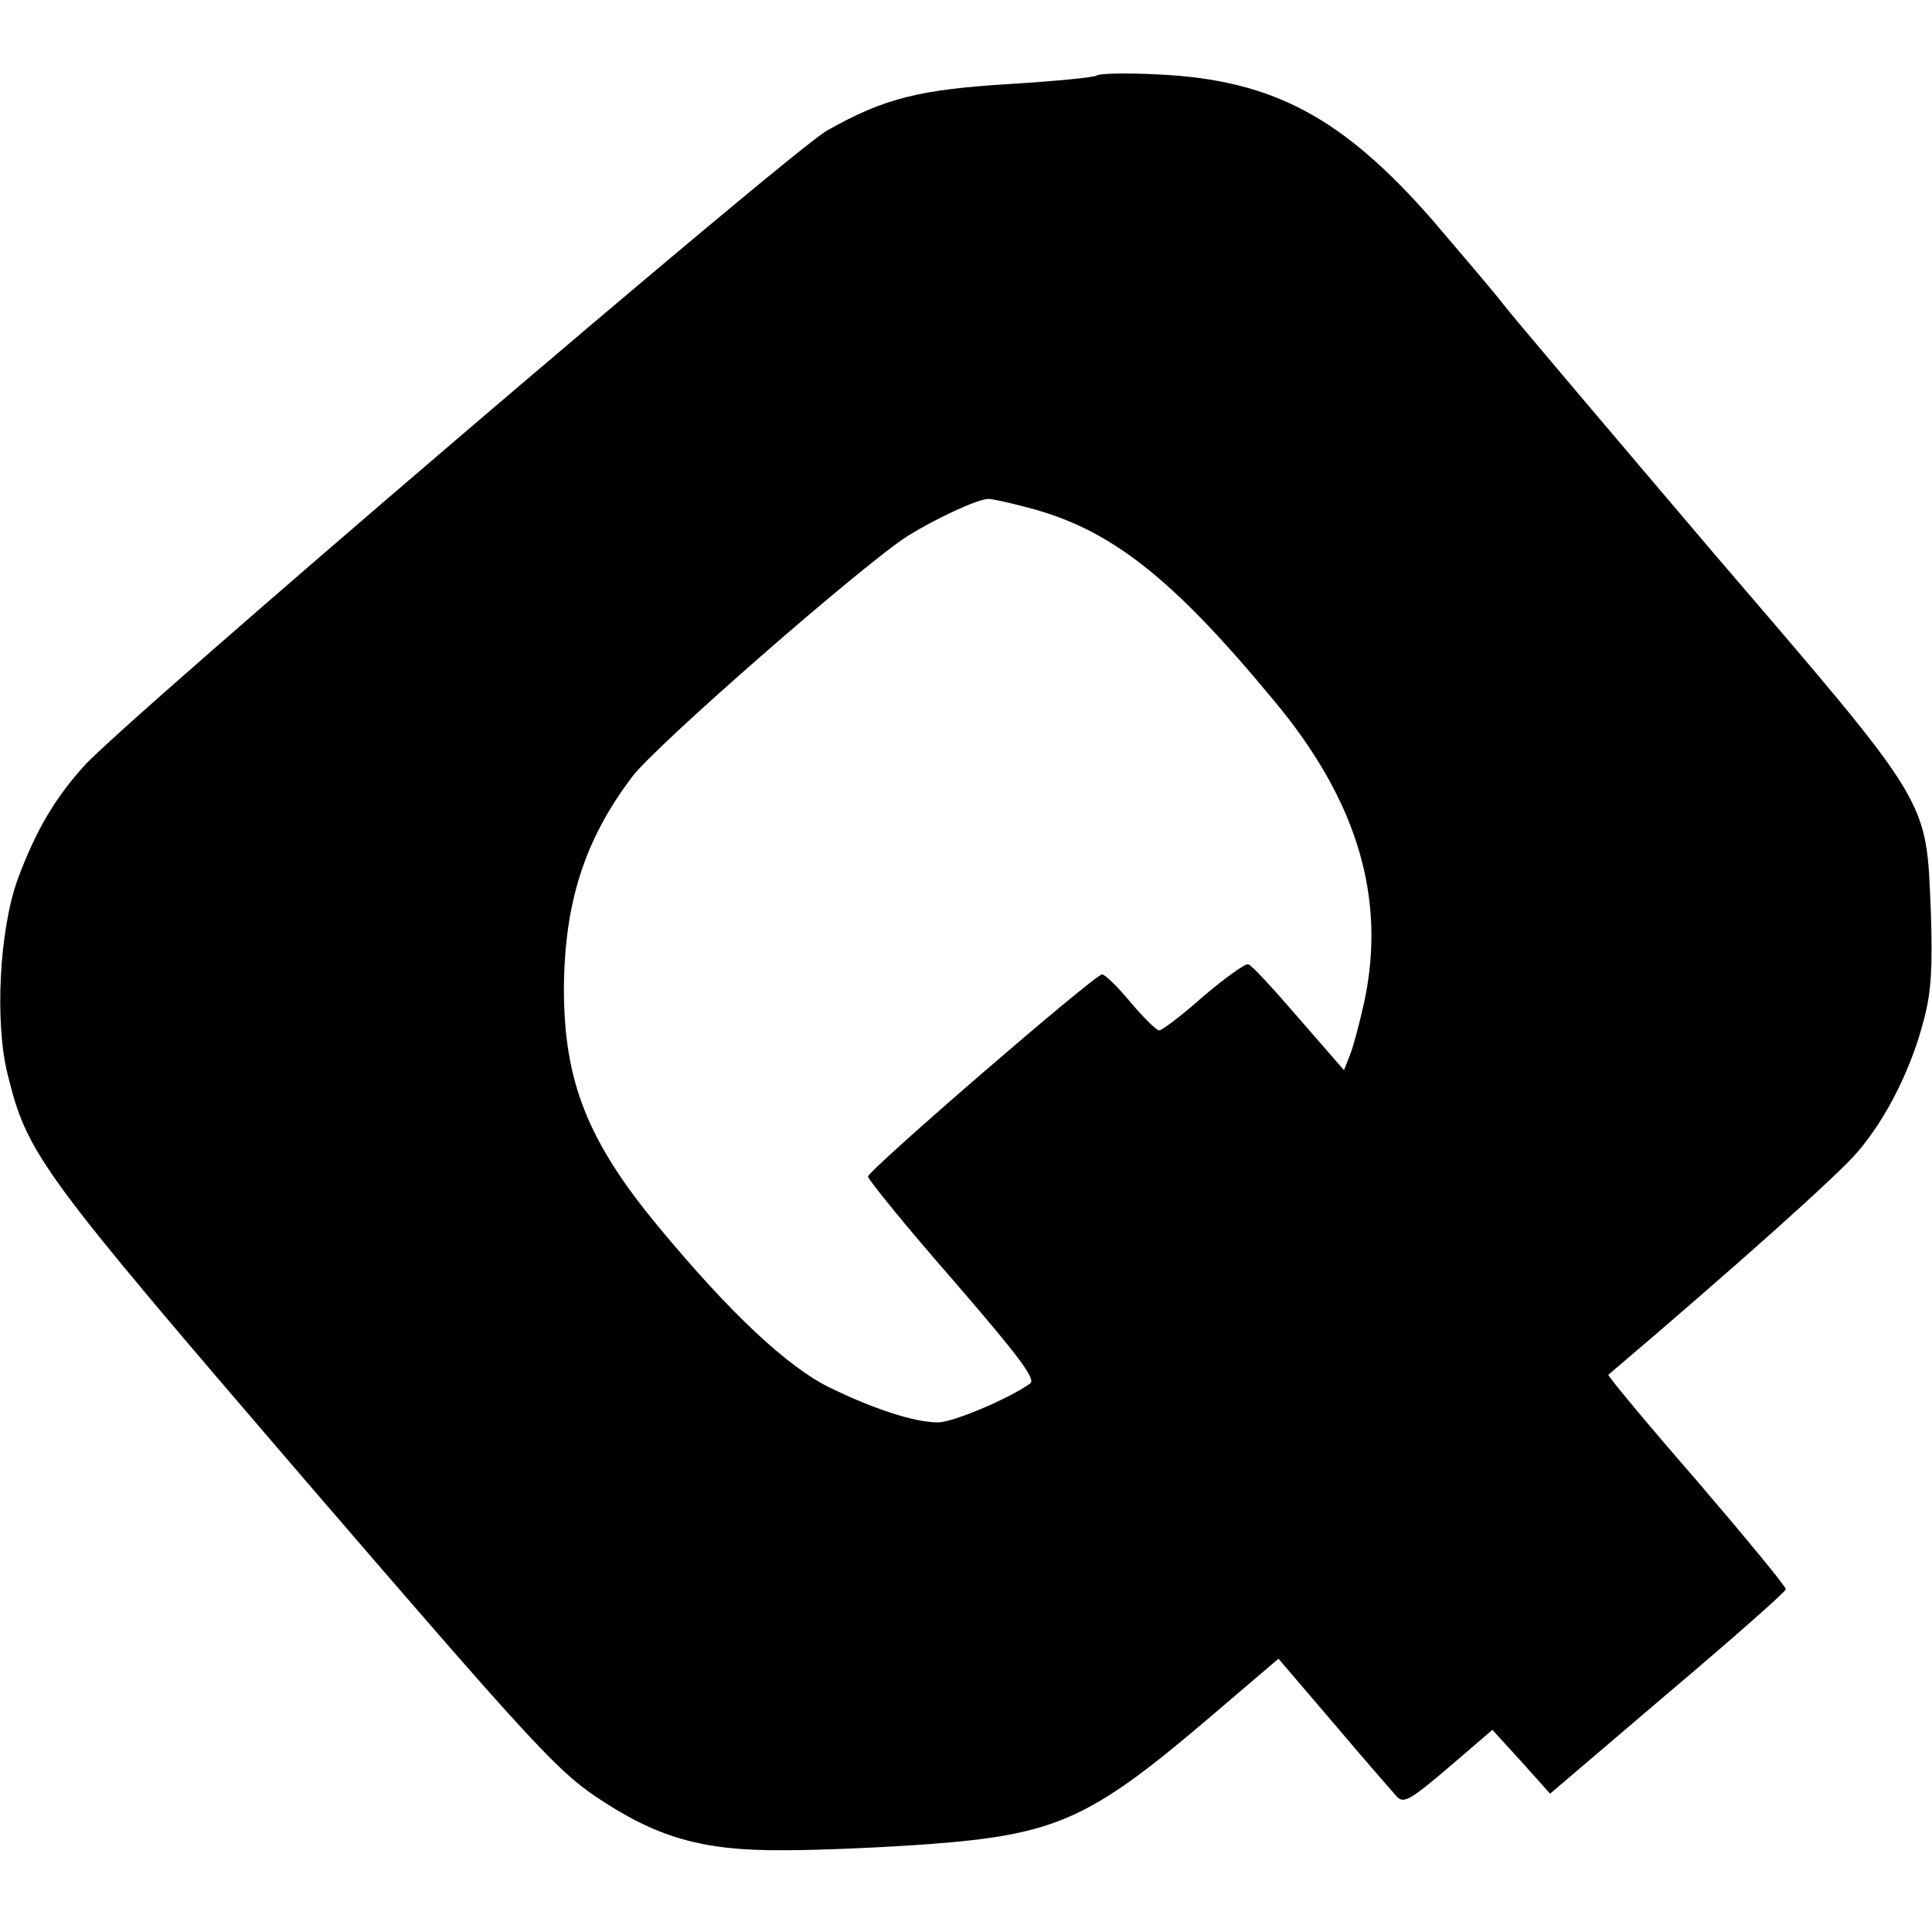
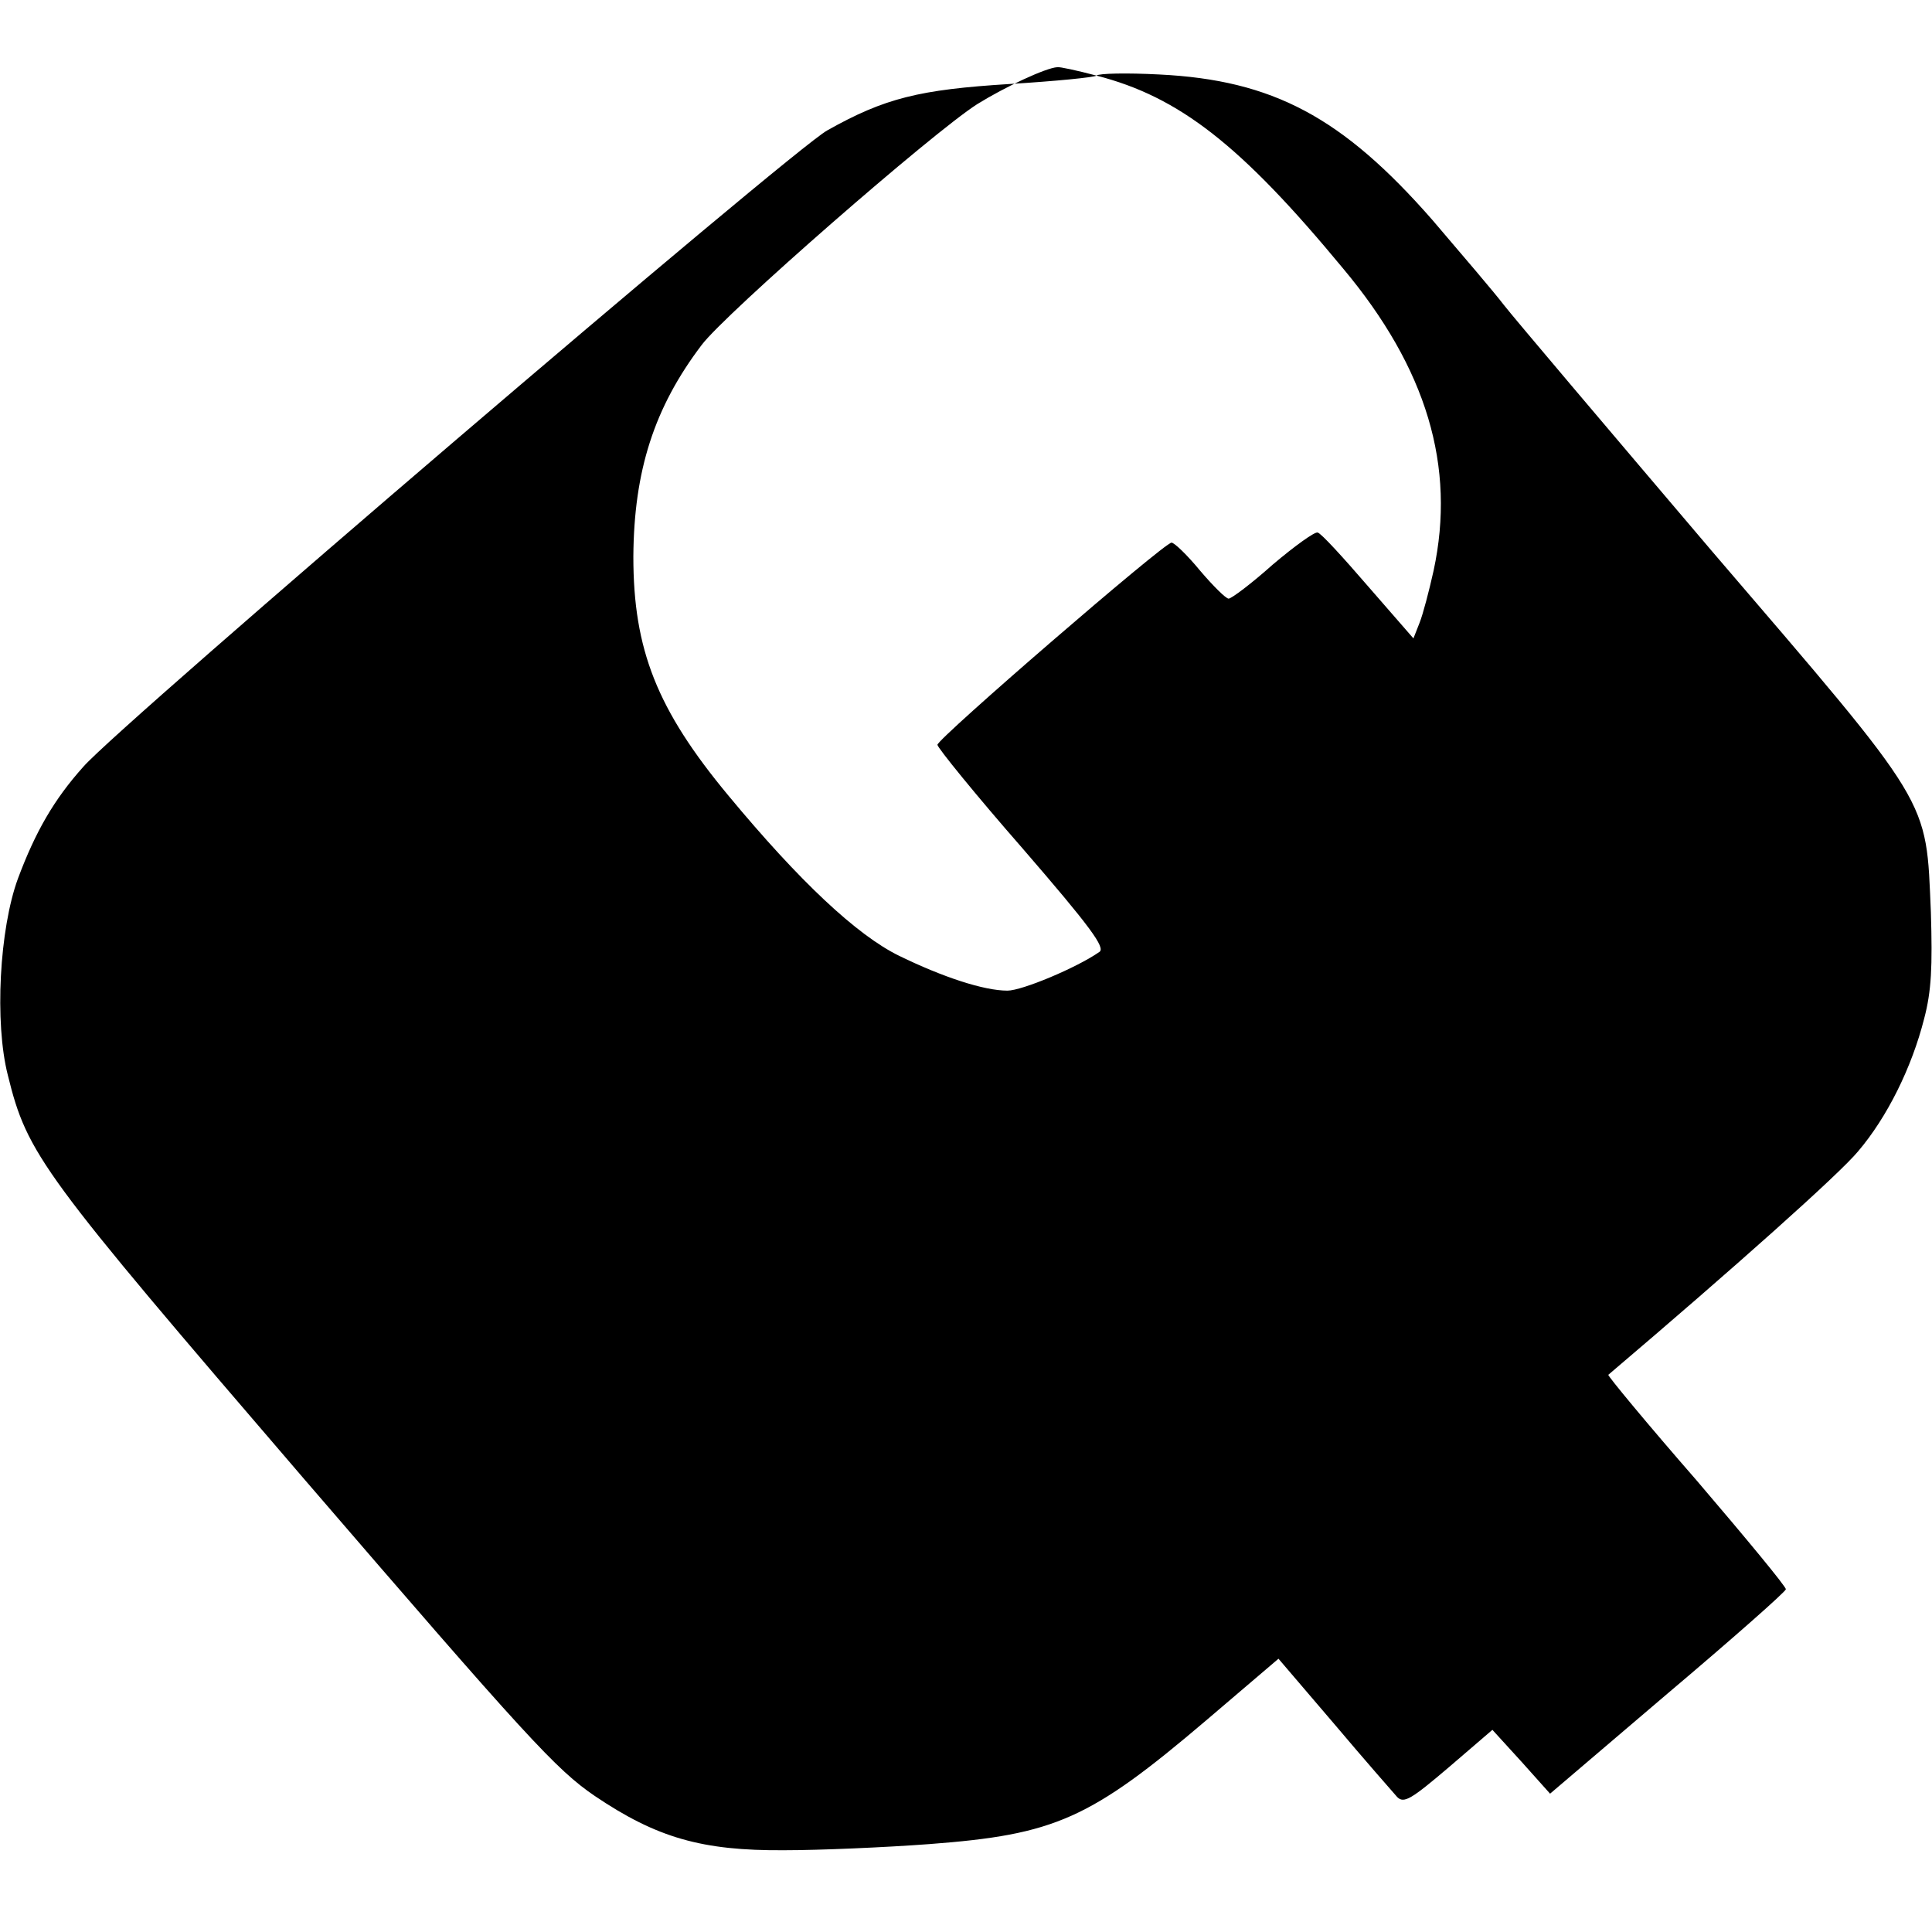
<svg xmlns="http://www.w3.org/2000/svg" version="1.0" width="345pt" height="345pt" viewBox="0 0 345 345" preserveAspectRatio="xMidYMid meet">
  <g transform="translate(0,345) scale(0.1,-0.1)" fill="#000000" stroke="none">
-     <path d="M1958 3315 c-3 -3 -73 -10 -155 -15 -161 -10 -223 -25 -326 -83 -63 -35 -1262 -1060 -1328 -1136 -53 -59 -86 -117 -117 -200 -33 -90 -42 -257 -18 -351 35 -142 59 -174 529 -721 397 -461 450 -519 519 -566 111 -75 192 -98 338 -97 63 0 180 5 260 11 224 17 286 44 494 221 l129 110 100 -117 c54 -64 105 -122 112 -130 12 -12 25 -4 92 53 l78 67 52 -57 51 -57 210 179 c116 98 211 182 211 186 1 4 -71 91 -159 194 -89 102 -160 188 -158 189 226 192 413 359 446 399 52 61 96 150 118 237 13 49 15 93 12 190 -9 206 5 183 -392 646 -187 220 -354 417 -371 439 -16 21 -74 89 -127 151 -161 184 -285 250 -488 260 -58 3 -108 2 -112 -2z m-124 -771 c148 -38 258 -124 440 -344 150 -179 202 -354 162 -540 -8 -36 -19 -78 -25 -93 l-11 -28 -81 93 c-44 51 -84 95 -90 96 -5 2 -41 -24 -80 -57 -38 -34 -74 -61 -79 -61 -5 0 -28 23 -51 50 -23 28 -46 50 -51 50 -13 0 -418 -350 -418 -361 0 -5 68 -89 152 -185 121 -140 149 -178 137 -185 -40 -28 -138 -69 -164 -69 -42 0 -115 24 -193 62 -76 37 -179 134 -305 286 -128 154 -170 261 -170 427 1 153 37 266 122 378 42 56 412 379 492 430 50 31 123 65 143 66 4 1 36 -6 70 -15z" />
+     <path d="M1958 3315 c-3 -3 -73 -10 -155 -15 -161 -10 -223 -25 -326 -83 -63 -35 -1262 -1060 -1328 -1136 -53 -59 -86 -117 -117 -200 -33 -90 -42 -257 -18 -351 35 -142 59 -174 529 -721 397 -461 450 -519 519 -566 111 -75 192 -98 338 -97 63 0 180 5 260 11 224 17 286 44 494 221 l129 110 100 -117 c54 -64 105 -122 112 -130 12 -12 25 -4 92 53 l78 67 52 -57 51 -57 210 179 c116 98 211 182 211 186 1 4 -71 91 -159 194 -89 102 -160 188 -158 189 226 192 413 359 446 399 52 61 96 150 118 237 13 49 15 93 12 190 -9 206 5 183 -392 646 -187 220 -354 417 -371 439 -16 21 -74 89 -127 151 -161 184 -285 250 -488 260 -58 3 -108 2 -112 -2z c148 -38 258 -124 440 -344 150 -179 202 -354 162 -540 -8 -36 -19 -78 -25 -93 l-11 -28 -81 93 c-44 51 -84 95 -90 96 -5 2 -41 -24 -80 -57 -38 -34 -74 -61 -79 -61 -5 0 -28 23 -51 50 -23 28 -46 50 -51 50 -13 0 -418 -350 -418 -361 0 -5 68 -89 152 -185 121 -140 149 -178 137 -185 -40 -28 -138 -69 -164 -69 -42 0 -115 24 -193 62 -76 37 -179 134 -305 286 -128 154 -170 261 -170 427 1 153 37 266 122 378 42 56 412 379 492 430 50 31 123 65 143 66 4 1 36 -6 70 -15z" />
  </g>
</svg>